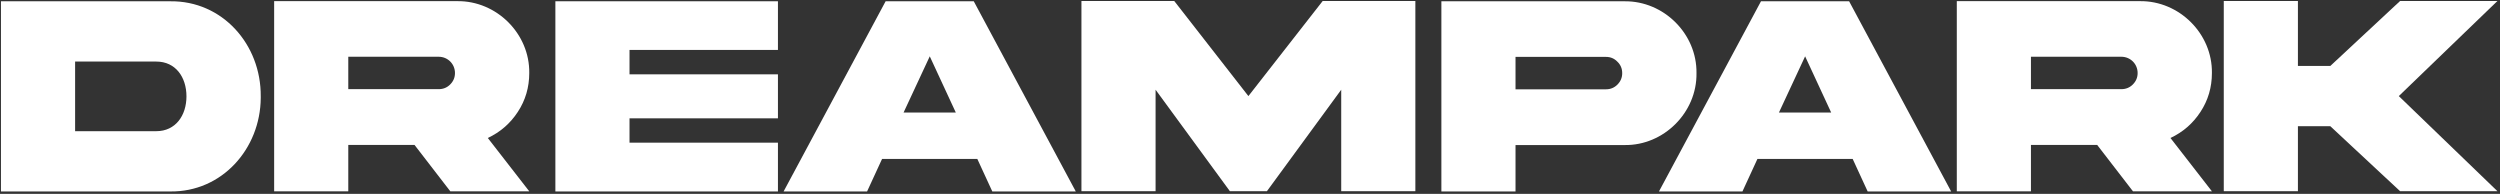
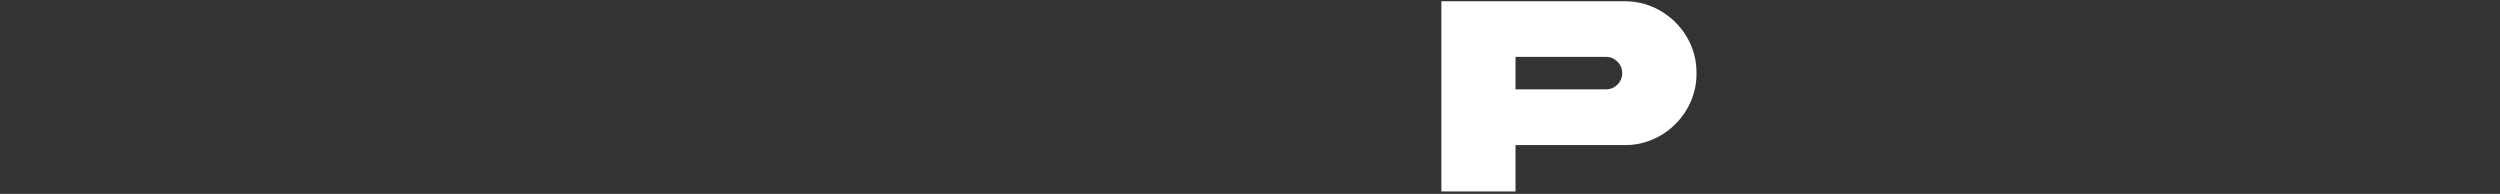
<svg xmlns="http://www.w3.org/2000/svg" width="967px" height="75px" viewBox="0 0 967 75" version="1.1">
  <rect x="0" y="0" width="967" height="75" fill="#333333" stroke="none" />
  <title>Group</title>
  <g id="Page-1" stroke="none" stroke-width="1" fill="none" fill-rule="evenodd">
    <g id="Artboard" transform="translate(-376, -150)" fill="#FFFFFF" fill-rule="nonzero">
      <g id="Group" transform="translate(376.373, 150.39)">
-         <path d="M300.535,73.665 L300.535,54.784 L243.124,54.784 L243.124,45.37 L300.535,45.37 L300.535,28.35 L243.124,28.35 L243.124,18.936 L300.535,18.936 L300.535,0.109 L214.446,0.109 L214.446,73.665 L300.535,73.665 Z M335.014,73.665 L340.815,61.077 L377.648,61.077 L383.449,73.665 L415.739,73.665 L376.28,0.109 L342.183,0.109 L302.724,73.665 L335.014,73.665 Z M369.329,43.126 L349.134,43.126 L359.259,21.399 L369.329,43.126 Z M446.606,73.556 L446.606,34.315 L475.339,73.556 L489.678,73.556 L518.41,34.315 L518.41,73.556 L547.088,73.556 L547.088,-5.68434189e-13 L511.241,-5.68434189e-13 L482.508,36.778 L453.83,-5.68434189e-13 L417.928,-5.68434189e-13 L417.928,73.556 L446.606,73.556 Z" id="eam" />
        <path d="M585.831,73.665 L585.831,55.714 L628.027,55.714 C643.187,55.933 656.048,43.072 655.829,27.912 C656.048,12.697 643.187,-0.055 628.027,0.109 L557.153,0.109 L557.153,73.665 L585.831,73.665 Z M620.857,34.151 L585.831,34.151 L585.831,21.618 L620.857,21.618 C622.554,21.618 624.031,22.22 625.235,23.479 C626.494,24.683 627.096,26.16 627.096,27.912 C627.096,29.608 626.494,31.086 625.235,32.345 C624.031,33.549 622.554,34.151 620.857,34.151 Z" id="P" />
-         <path d="M100.483,37.486 L100.482,36.887 C100.646,16.802 85.651,-0.164 65.456,0.109 L6.25277607e-13,0.109 L6.25277607e-13,73.665 L65.456,73.665 C85.449,73.936 100.346,57.203 100.483,37.486 Z M60.092,50.351 L28.678,50.351 L28.678,23.424 L60.092,23.424 C67.535,23.424 71.75,29.444 71.75,36.887 C71.75,44.276 67.535,50.351 60.092,50.351 Z" id="D" />
-         <path d="M134.344,73.61 L134.344,55.659 L159.957,55.659 L173.804,73.61 L204.343,73.61 L188.307,52.978 C193.123,50.734 197.009,47.34 199.909,42.907 C202.865,38.42 204.343,33.385 204.343,27.857 C204.561,12.642 191.7,-0.109 176.54,0.055 L105.666,0.055 L105.666,73.61 L134.344,73.61 Z M169.316,34.096 L134.344,34.096 L134.344,21.563 L169.316,21.563 C172.819,21.563 175.61,24.354 175.61,27.857 C175.61,29.554 175.008,31.031 173.749,32.29 C172.545,33.494 171.067,34.096 169.316,34.096 Z" id="R" />
-         <path d="M673.604,73.665 L679.405,61.077 L716.238,61.077 L722.039,73.665 L754.329,73.665 L714.87,0.109 L680.774,0.109 L641.314,73.665 L673.604,73.665 Z M707.919,43.126 L687.724,43.126 L697.849,21.399 L707.919,43.126 Z M785.196,73.61 L785.196,55.659 L810.809,55.659 L824.656,73.61 L855.194,73.61 L839.159,52.978 C843.975,50.734 847.861,47.34 850.761,42.907 C853.717,38.42 855.194,33.385 855.194,27.857 C855.413,12.642 842.552,-0.109 827.392,0.055 L756.518,0.055 L756.518,73.61 L785.196,73.61 Z M820.168,34.096 L785.196,34.096 L785.196,21.563 L820.168,21.563 C823.671,21.563 826.462,24.354 826.462,27.857 C826.462,29.554 825.86,31.031 824.601,32.29 C823.397,33.494 821.919,34.096 820.168,34.096 Z" id="AR" />
-         <polygon id="K" points="888.462 73.556 888.462 48.435 900.995 48.435 927.976 73.556 965.63 73.556 927.484 36.778 965.63 2.27373675e-13 927.976 2.27373675e-13 900.995 25.121 888.462 25.121 888.462 2.27373675e-13 859.784 2.27373675e-13 859.784 73.556" />
      </g>
    </g>
  </g>
</svg>